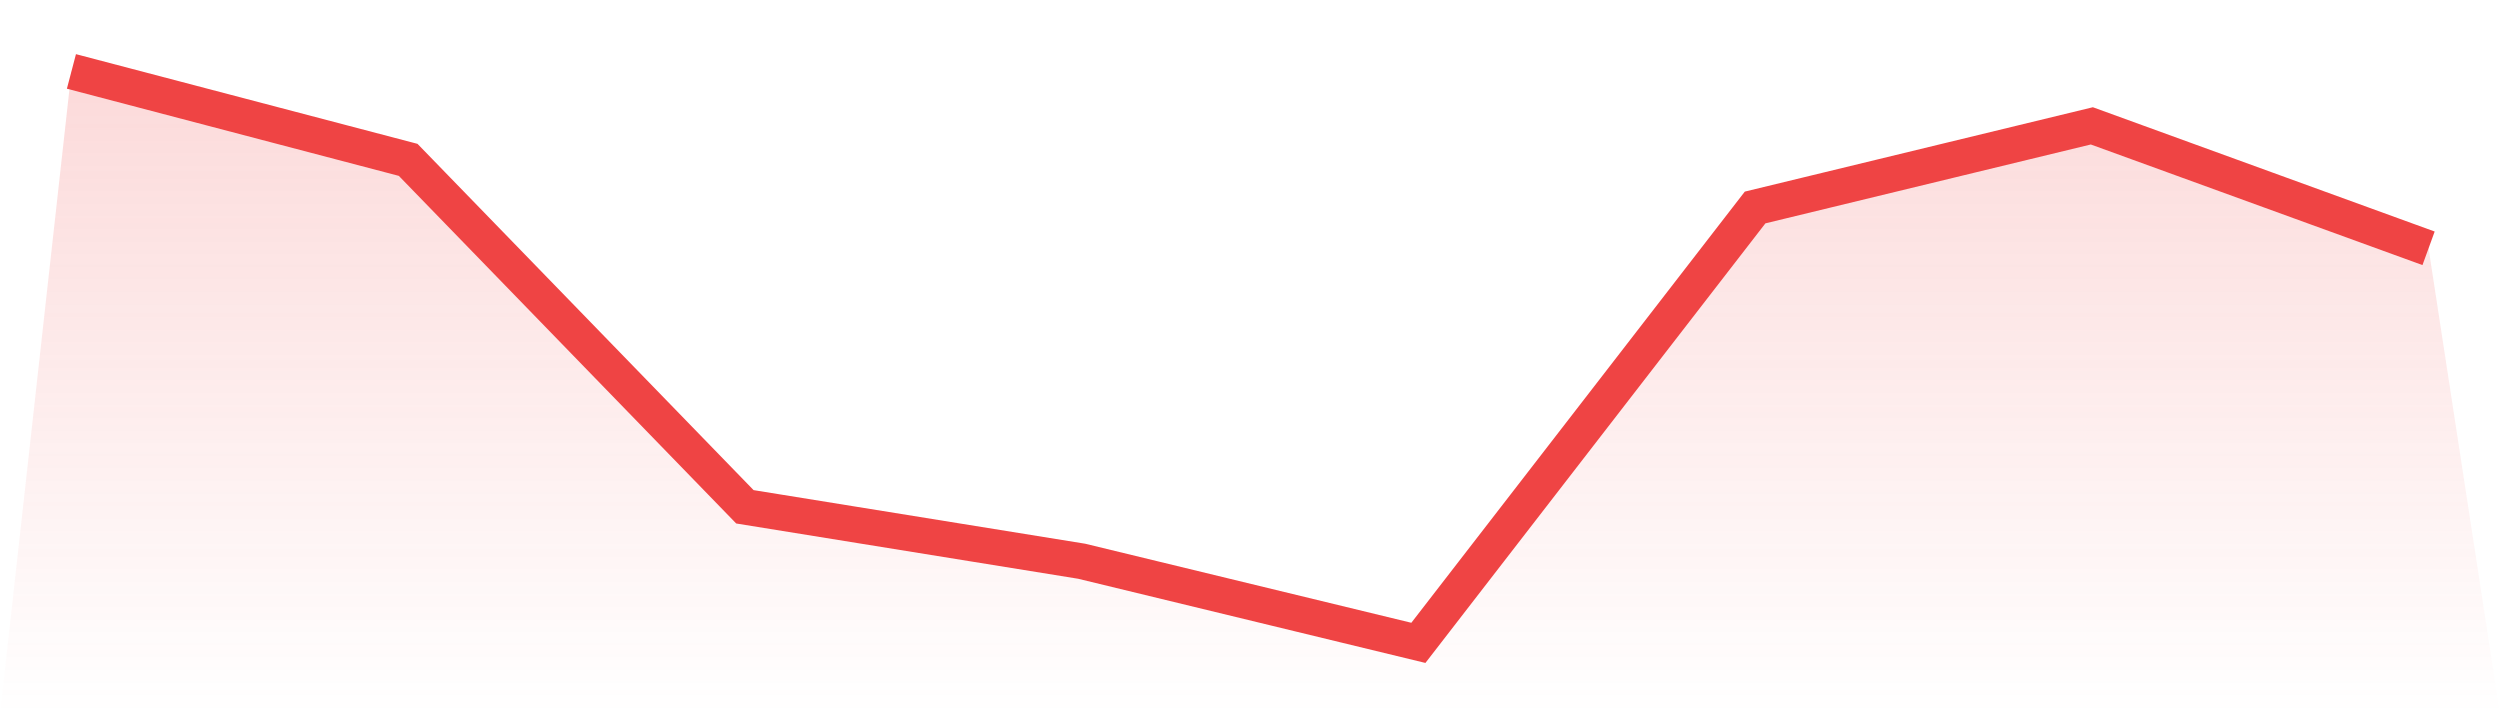
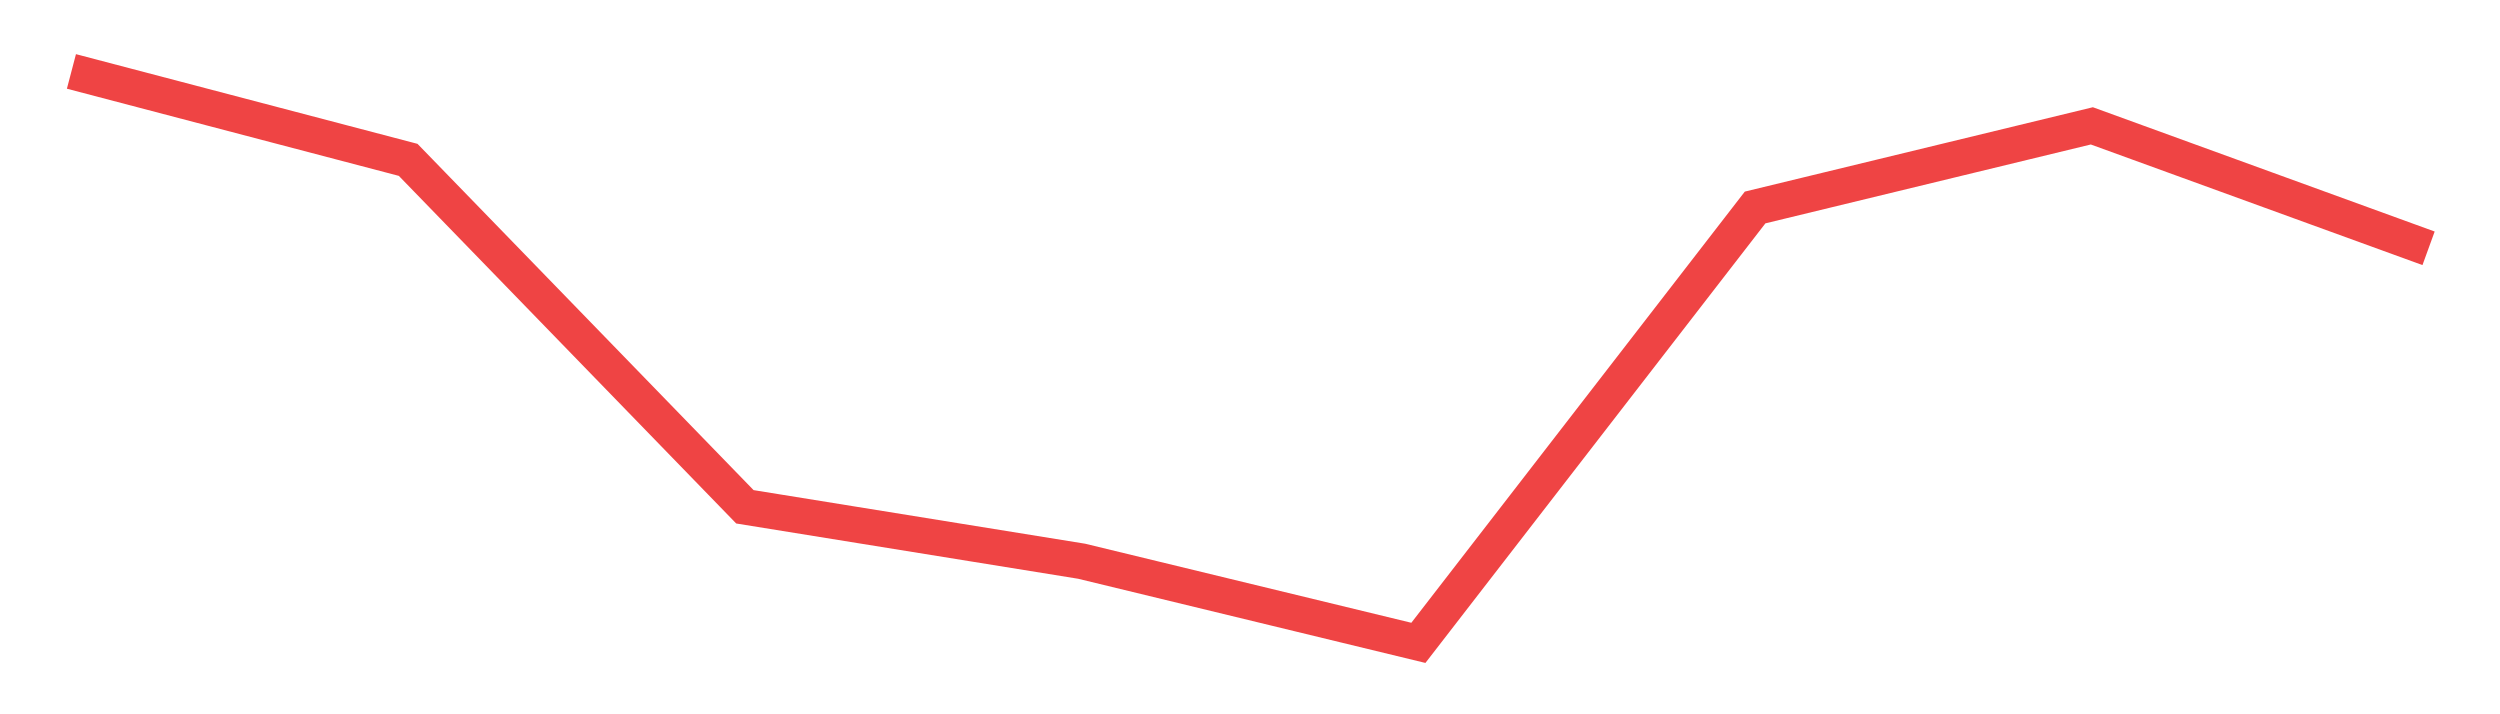
<svg xmlns="http://www.w3.org/2000/svg" viewBox="0 0 140 40">
  <defs>
    <linearGradient id="gradient" x1="0" x2="0" y1="0" y2="1">
      <stop offset="0%" stop-color="#ef4444" stop-opacity="0.2" />
      <stop offset="100%" stop-color="#ef4444" stop-opacity="0" />
    </linearGradient>
  </defs>
-   <path d="M4,4 L4,4 L22.857,8.952 L41.714,28.381 L60.571,31.429 L79.429,36 L98.286,11.619 L117.143,7.048 L136,13.905 L140,40 L0,40 z" fill="url(#gradient)" />
  <path d="M4,4 L4,4 L22.857,8.952 L41.714,28.381 L60.571,31.429 L79.429,36 L98.286,11.619 L117.143,7.048 L136,13.905" fill="none" stroke="#ef4444" stroke-width="2" />
</svg>